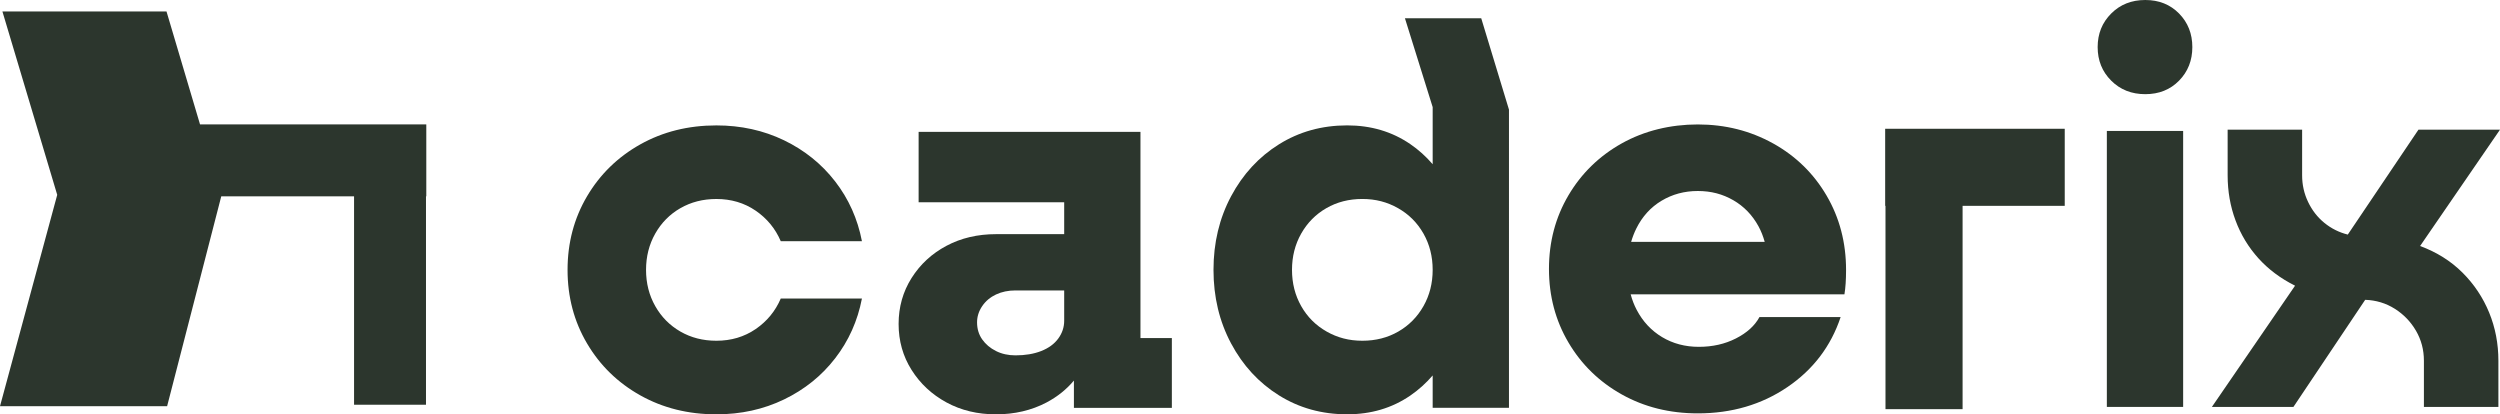
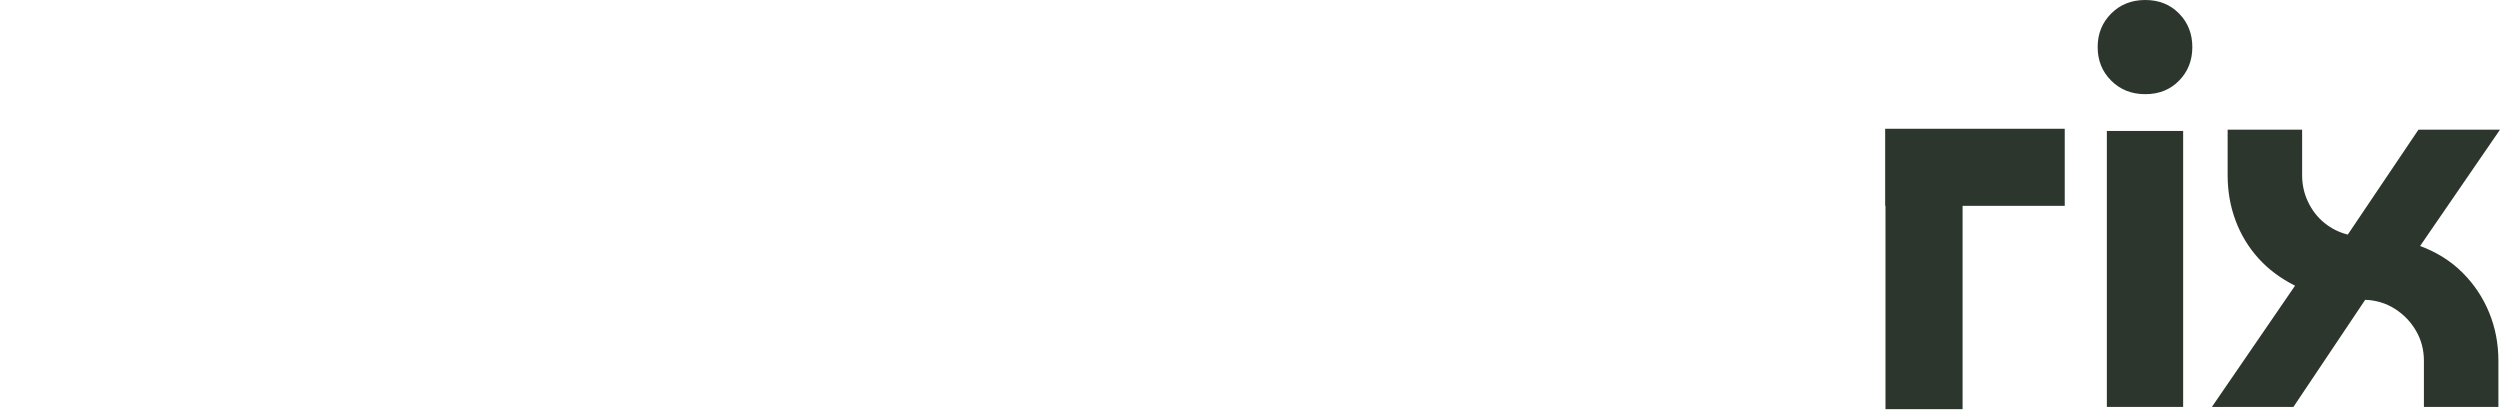
<svg xmlns="http://www.w3.org/2000/svg" id="Camada_1" viewBox="0 0 1226.43 203.26">
-   <path d="m333.78,102.13c5.22-3.01,11.1-4.51,17.65-4.51,7.25,0,13.67,1.9,19.25,5.71,5.57,3.81,9.69,8.81,12.34,15h39.82c-2.12-10.97-6.5-20.75-13.14-29.33-6.64-8.58-15-15.31-25.08-20.18-10.09-4.86-21.15-7.3-33.18-7.3-13.8,0-26.24,3.1-37.3,9.29-11.06,6.2-19.78,14.69-26.15,25.48-6.37,10.8-9.56,22.83-9.56,36.1s3.18,25.31,9.56,36.1c6.37,10.8,15.09,19.29,26.15,25.48,11.06,6.19,23.49,9.29,37.3,9.29,12.03,0,23.09-2.43,33.18-7.3,10.09-4.87,18.45-11.59,25.08-20.18,6.64-8.58,11.02-18.36,13.14-29.33h-39.82c-2.65,6.2-6.77,11.19-12.34,15-5.58,3.81-11.99,5.71-19.25,5.71-6.55,0-12.43-1.5-17.65-4.51-5.22-3.01-9.34-7.17-12.34-12.48-3.01-5.31-4.51-11.24-4.51-17.78s1.5-12.48,4.51-17.79c3.01-5.31,7.12-9.47,12.34-12.48Z" style="fill:#2c362d; stroke-width:0px;" />
-   <path d="m559.49,64.7h-108.84v34.51h71.41v15.66h-33.45c-9.03,0-17.12,1.9-24.29,5.71-7.17,3.81-12.87,9.07-17.12,15.79-4.25,6.73-6.37,14.25-6.37,22.56s2.12,15.84,6.37,22.56c4.25,6.73,9.95,12.04,17.12,15.93,7.17,3.89,15.26,5.84,24.29,5.84s17.47-1.95,24.82-5.84c5.3-2.81,9.76-6.39,13.4-10.73v13.38h48.05v-34.24h-15.4v-101.14Zm-48.71,107.51c-3.63,1.42-7.83,2.12-12.61,2.12-3.54,0-6.73-.7-9.56-2.12-2.83-1.41-5.09-3.32-6.77-5.71-1.68-2.39-2.52-5.18-2.52-8.36,0-2.83.84-5.48,2.52-7.96,1.68-2.48,3.94-4.38,6.77-5.71,2.83-1.33,6.01-1.99,9.56-1.99h23.89v14.86c0,3.19-.97,6.11-2.92,8.76-1.95,2.66-4.74,4.69-8.36,6.11Z" style="fill:#2c362d; stroke-width:0px;" />
-   <path d="m689.22,8.95l13.61,43.6v28.02c-3.26-3.79-6.92-7.1-11.02-9.9-8.94-6.11-19.25-9.16-30.93-9.16-12.39,0-23.54,3.1-33.45,9.29-9.91,6.2-17.74,14.69-23.49,25.48-5.75,10.8-8.63,22.83-8.63,36.1s2.87,25.31,8.63,36.1c5.75,10.8,13.58,19.29,23.49,25.48,9.91,6.19,21.06,9.29,33.45,9.29,11.68,0,21.99-3.05,30.93-9.16,4.1-2.8,7.76-6.12,11.02-9.9v15.87h37.43V53.79l-13.61-44.83h-37.43Zm9.1,141.22c-3.01,5.31-7.12,9.47-12.34,12.48-5.22,3.01-11.11,4.51-17.65,4.51s-12.21-1.5-17.52-4.51c-5.31-3.01-9.47-7.17-12.48-12.48-3.01-5.31-4.51-11.24-4.51-17.78s1.5-12.48,4.51-17.79c3.01-5.31,7.12-9.47,12.34-12.48,5.22-3.01,11.1-4.51,17.65-4.51s12.21,1.51,17.52,4.51c5.31,3.01,9.46,7.17,12.48,12.48,3.01,5.31,4.51,11.24,4.51,17.79s-1.51,12.48-4.51,17.78Z" style="fill:#2c362d; stroke-width:0px;" />
-   <path d="m869.79,70.34c-11.15-6.19-23.45-9.29-36.9-9.29s-26.24,3.1-37.3,9.29c-11.06,6.2-19.78,14.69-26.15,25.48-6.37,10.8-9.56,22.83-9.56,36.1s3.19,25.31,9.56,36.1c6.37,10.8,15.09,19.29,26.15,25.48,11.06,6.19,23.49,9.29,37.3,9.29,16.63,0,31.28-4.29,43.93-12.87,12.65-8.58,21.37-20.04,26.15-34.38h-39.82c-2.3,4.25-6.15,7.74-11.55,10.49-5.4,2.75-11.46,4.12-18.18,4.12s-12.74-1.59-18.05-4.78c-5.31-3.19-9.47-7.65-12.48-13.4-1.24-2.36-2.21-4.89-2.93-7.57h104.87c.53-3.19.8-7.17.8-11.95,0-13.45-3.19-25.62-9.56-36.5-6.37-10.88-15.13-19.42-26.28-25.62Zm-54.68,28.14c5.31-3.19,11.24-4.78,17.79-4.78s12.16,1.51,17.39,4.51c5.22,3.01,9.33,7.26,12.34,12.74,1.32,2.41,2.33,4.98,3.08,7.7h-65.52c.67-2.31,1.53-4.53,2.58-6.64,2.92-5.84,7.03-10.35,12.34-13.54Z" style="fill:#2c362d; stroke-width:0px;" />
  <path d="m1052.41,0c-6.73,0-12.3,2.21-16.72,6.64-4.43,4.43-6.64,9.91-6.64,16.46s2.21,12.04,6.64,16.46c4.42,4.43,10,6.64,16.72,6.64s12.25-2.21,16.59-6.64c4.33-4.42,6.5-9.91,6.5-16.46s-2.17-12.03-6.5-16.46c-4.34-4.42-9.87-6.64-16.59-6.64Z" style="fill:#2c362d; stroke-width:0px;" />
  <rect x="1033.56" y="64.24" width="37.43" height="135.38" style="fill:#2c362d; stroke-width:0px;" />
  <path d="m1208.03,133.75c-5.69-5.69-12.63-10.04-20.8-13.07l39.2-57.07h-40l-34.67,51.47c-4.27-1.07-8.09-2.98-11.47-5.73-3.38-2.75-6.05-6.18-8-10.27-1.96-4.09-2.93-8.44-2.93-13.07v-22.4h-36.54v22.4c0,7.82,1.29,15.2,3.87,22.13,2.57,6.93,6.31,13.11,11.2,18.54,4.89,5.43,10.89,9.91,18,13.47l-40.8,59.47h40l35.2-52.54c5.33.18,10.18,1.65,14.54,4.4,4.35,2.76,7.82,6.36,10.4,10.8,2.58,4.45,3.87,9.33,3.87,14.67v22.67h36.54v-22.67c0-8.35-1.51-16.22-4.53-23.6-3.03-7.38-7.38-13.91-13.07-19.6Z" style="fill:#2c362d; stroke-width:0px;" />
  <polygon points="924.81 100.98 924.97 100.98 924.97 200.72 962.79 200.72 962.79 100.98 1012.9 100.98 1012.9 63.17 924.81 63.17 924.81 100.98" style="fill:#2c362d; stroke-width:0px;" />
-   <polygon points="209.13 61.04 98.13 61.04 81.68 5.62 1.18 5.62 28.07 95.59 0 199.28 81.98 199.28 108.54 96.33 173.69 96.33 173.69 198.54 208.98 198.54 208.98 96.33 209.13 96.33 209.13 61.04" style="fill:#2c362d; stroke-width:0px;" />
</svg>